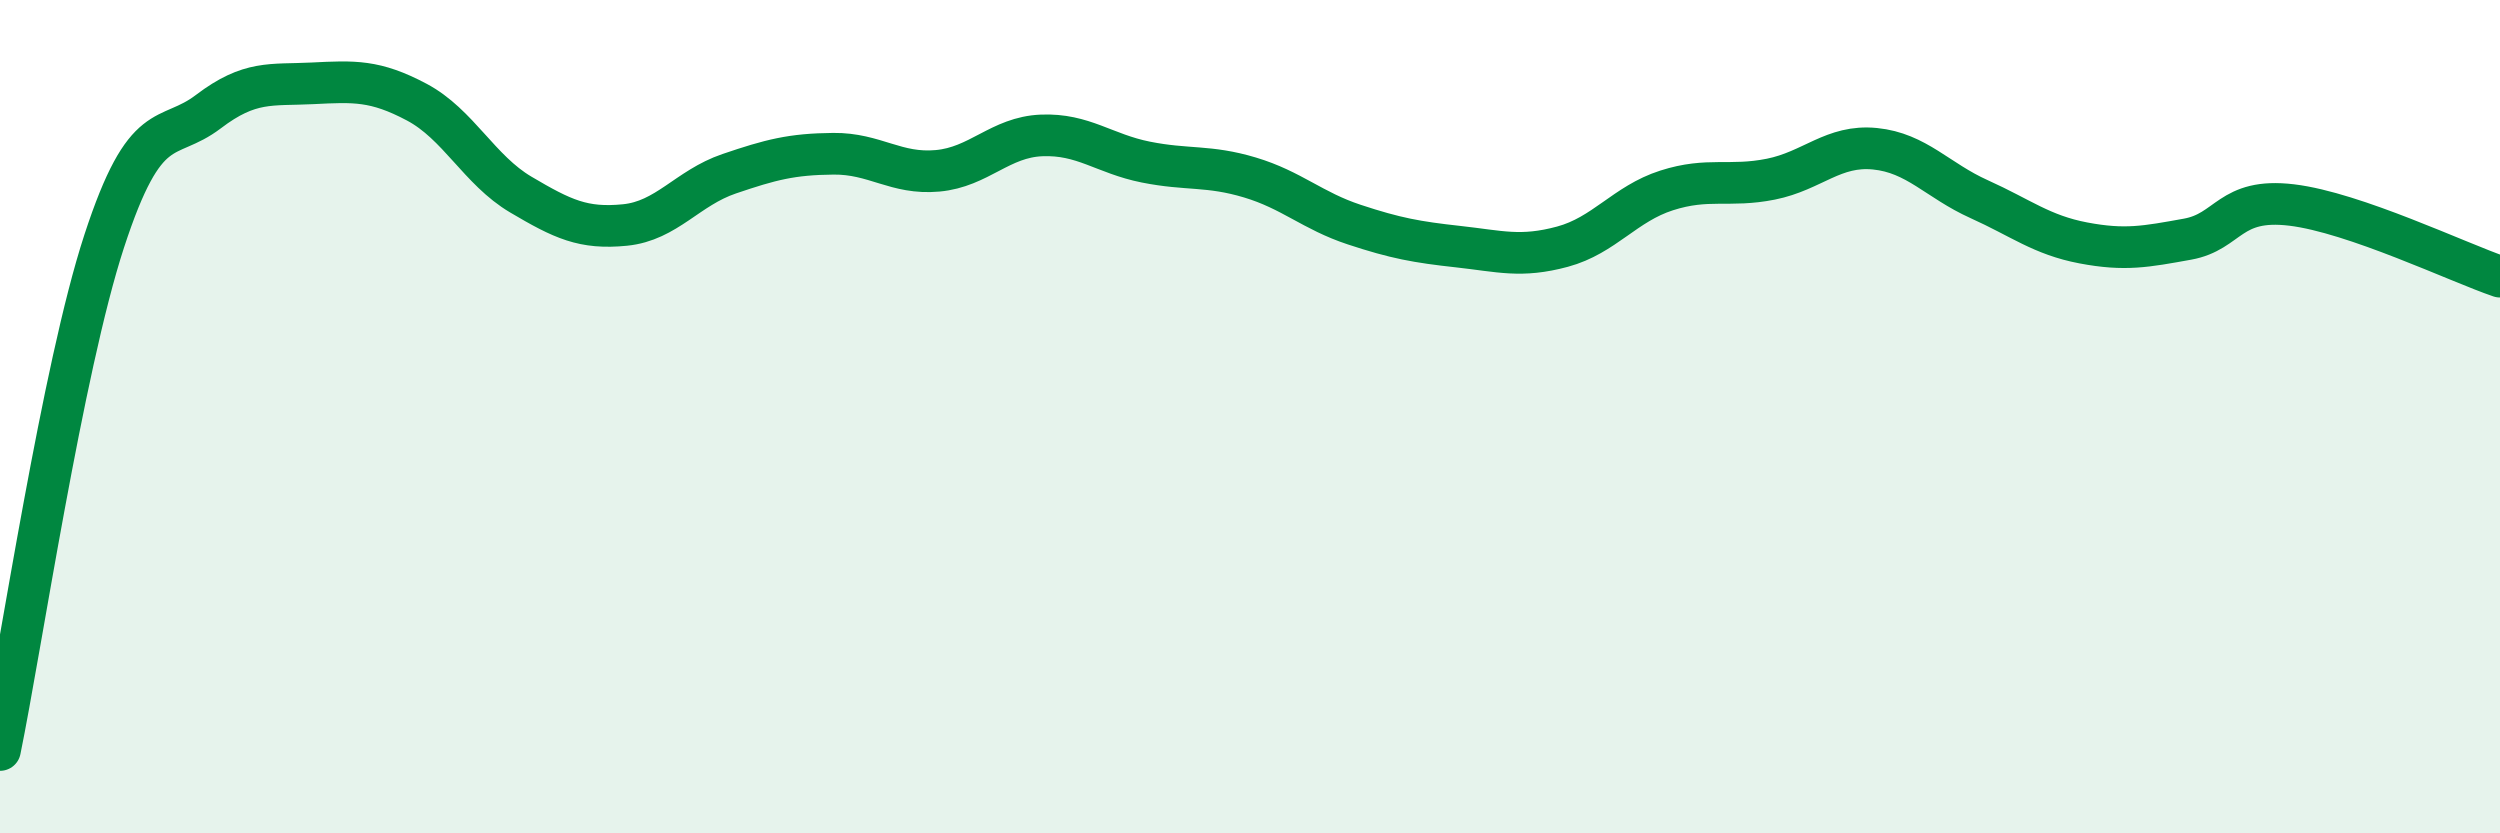
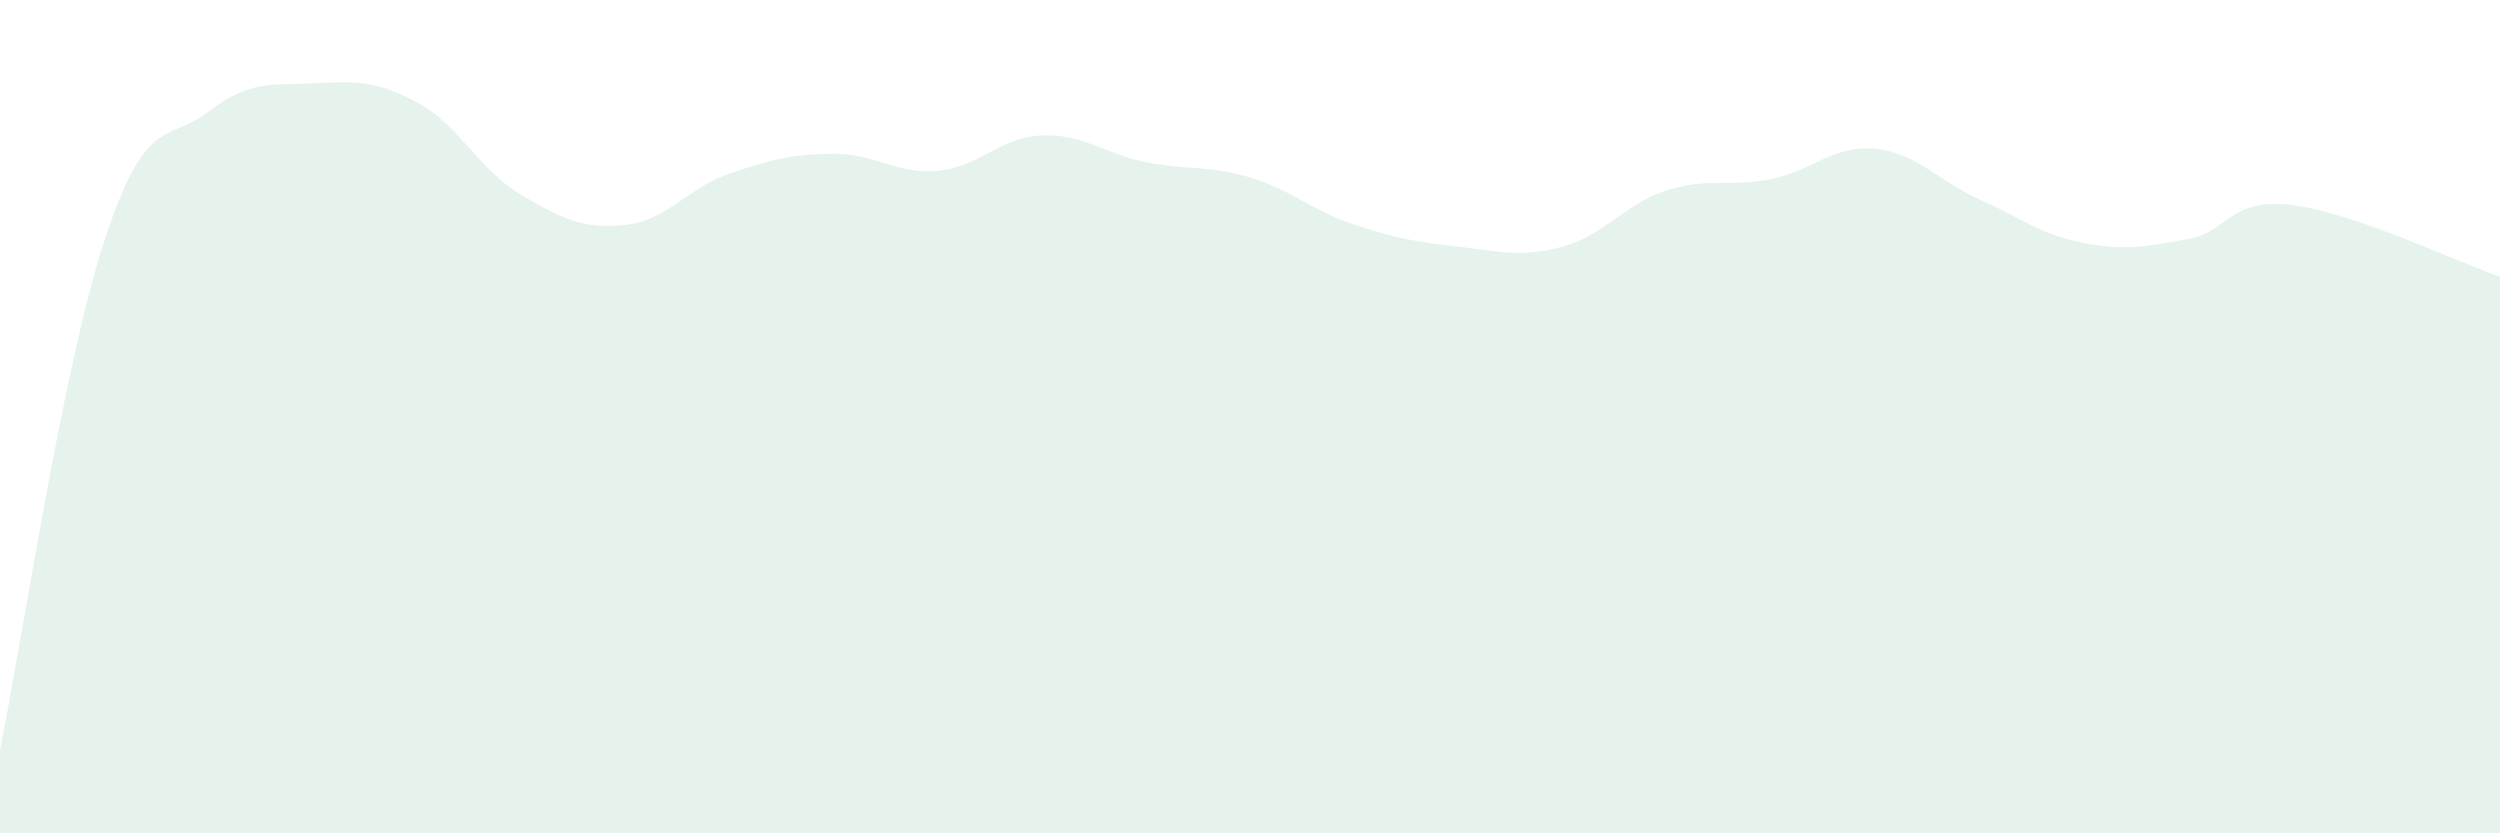
<svg xmlns="http://www.w3.org/2000/svg" width="60" height="20" viewBox="0 0 60 20">
  <path d="M 0,18 C 0.5,15.56 1.5,8.85 2.5,5.79 C 3.5,2.73 4,3.44 5,2.68 C 6,1.92 6.5,2.05 7.5,2 C 8.5,1.95 9,1.92 10,2.45 C 11,2.98 11.5,4.08 12.5,4.67 C 13.5,5.26 14,5.5 15,5.4 C 16,5.3 16.5,4.51 17.5,4.17 C 18.5,3.83 19,3.7 20,3.69 C 21,3.68 21.5,4.19 22.5,4.1 C 23.5,4.01 24,3.29 25,3.25 C 26,3.21 26.5,3.69 27.5,3.89 C 28.5,4.09 29,3.96 30,4.26 C 31,4.56 31.5,5.06 32.5,5.39 C 33.5,5.72 34,5.81 35,5.92 C 36,6.03 36.5,6.19 37.5,5.92 C 38.5,5.65 39,4.89 40,4.57 C 41,4.25 41.5,4.5 42.5,4.3 C 43.5,4.1 44,3.47 45,3.57 C 46,3.67 46.5,4.33 47.5,4.78 C 48.5,5.23 49,5.64 50,5.83 C 51,6.02 51.5,5.92 52.5,5.74 C 53.5,5.56 53.5,4.74 55,4.92 C 56.5,5.1 59,6.3 60,6.64L60 20L0 20Z" fill="#008740" opacity="0.1" stroke-linecap="round" stroke-linejoin="round" />
-   <path d="M 0,18 C 0.5,15.56 1.5,8.85 2.5,5.79 C 3.5,2.73 4,3.44 5,2.68 C 6,1.92 6.5,2.05 7.5,2 C 8.5,1.95 9,1.92 10,2.45 C 11,2.98 11.5,4.08 12.5,4.67 C 13.5,5.26 14,5.5 15,5.4 C 16,5.3 16.5,4.51 17.5,4.17 C 18.5,3.83 19,3.7 20,3.69 C 21,3.68 21.5,4.19 22.5,4.1 C 23.5,4.01 24,3.29 25,3.25 C 26,3.21 26.5,3.69 27.5,3.89 C 28.5,4.09 29,3.96 30,4.26 C 31,4.56 31.5,5.06 32.5,5.39 C 33.5,5.72 34,5.81 35,5.92 C 36,6.03 36.5,6.19 37.5,5.92 C 38.5,5.65 39,4.89 40,4.57 C 41,4.25 41.5,4.5 42.5,4.3 C 43.5,4.1 44,3.47 45,3.57 C 46,3.67 46.5,4.33 47.5,4.78 C 48.5,5.23 49,5.64 50,5.83 C 51,6.02 51.5,5.92 52.5,5.74 C 53.5,5.56 53.5,4.74 55,4.92 C 56.5,5.1 59,6.3 60,6.64" stroke="#008740" stroke-width="1" fill="none" stroke-linecap="round" stroke-linejoin="round" />
</svg>